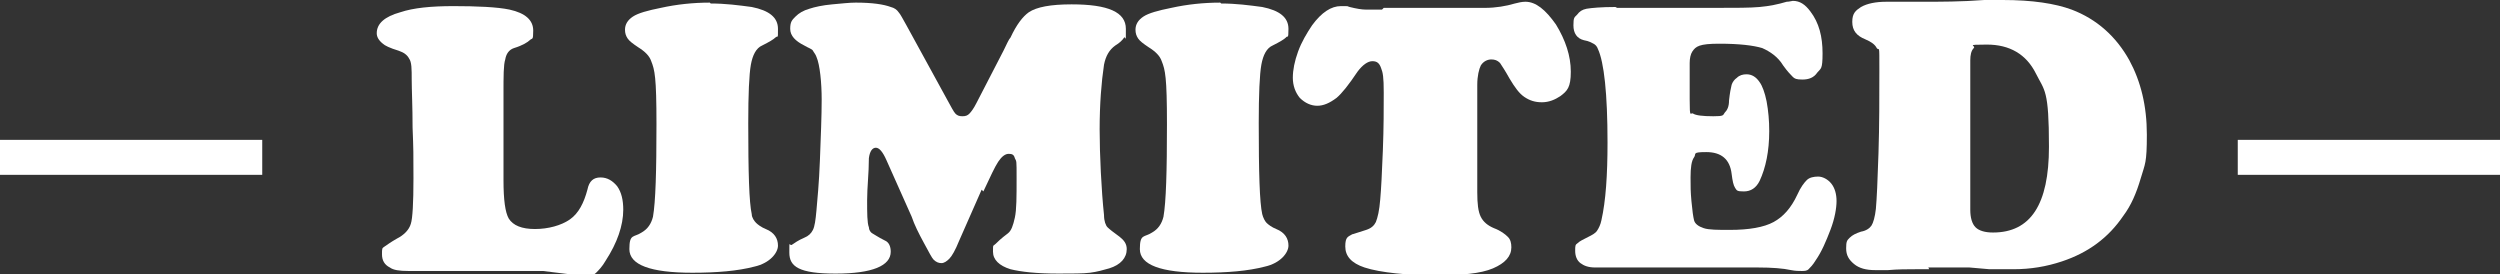
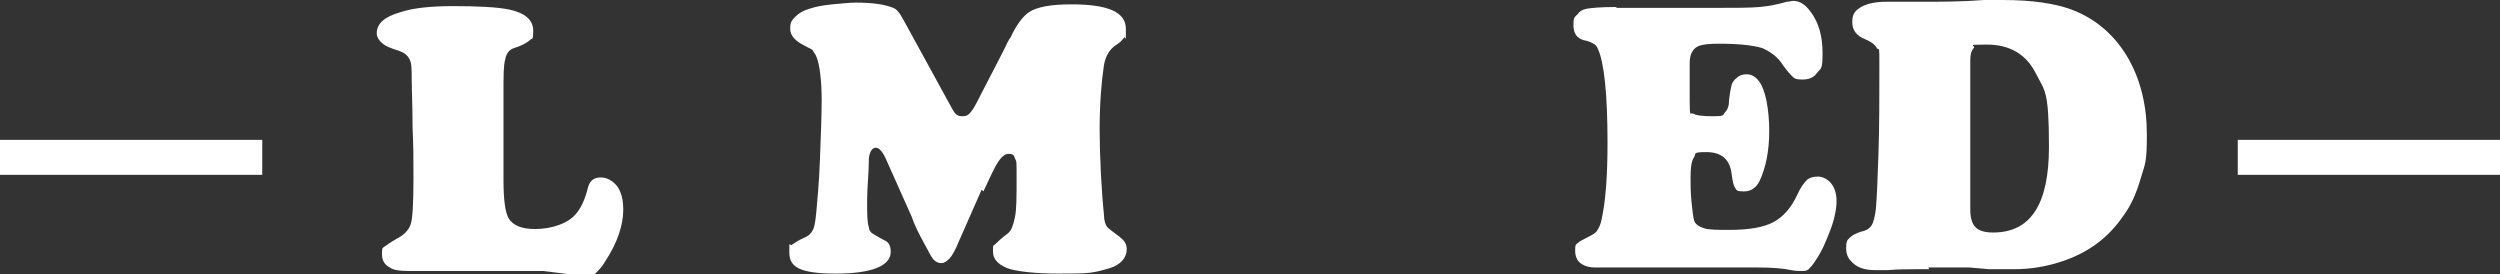
<svg xmlns="http://www.w3.org/2000/svg" id="_レイヤー_2" data-name=" レイヤー 2" version="1.1" viewBox="0 0 286 31.4">
  <rect x="0" y="0" width="286" height="31.4" fill="#333333" stroke="none" />
  <defs>
    <style>
      .cls-1 {
        fill: none;
        stroke: #fff;
        stroke-miterlimit: 10;
        stroke-width: 4px;
      }

      .cls-2 {
        fill: #fff;
        stroke-width: 0px;
      }
    </style>
  </defs>
  <g id="design">
    <path class="cls-2" d="M57.6,10.5v10.1c0,2.3.2,3.7.6,4.4.5.8,1.5,1.2,3,1.2s3-.4,4-1.1,1.6-1.9,2-3.4c.2-1,.7-1.4,1.5-1.4s1.4.4,1.9,1c.5.7.7,1.6.7,2.7,0,1.8-.7,3.8-2,5.8-.4.7-.8,1.1-1.1,1.4s-.7.4-1.2.4l-4.9-.6h-15.4c-1,0-1.7-.1-2.1-.4-.6-.3-.9-.8-.9-1.5s0-.7.3-.9.7-.5,1.4-.9c.8-.4,1.4-1,1.6-1.7.2-.6.3-2.4.3-5.2s0-3.3-.1-5.8c0-2.4-.1-4.3-.1-5.5,0-1.2,0-2-.3-2.4-.2-.4-.6-.7-1.2-.9-1-.3-1.6-.6-1.8-.8-.5-.4-.7-.8-.7-1.2,0-1.1.9-1.9,2.7-2.4,1.5-.5,3.5-.7,6.1-.7s5,.1,6.4.4c1.8.4,2.7,1.2,2.7,2.4s-.1.8-.4,1.1c-.2.2-.8.6-1.8.9-.6.2-.9.7-1,1.3-.2.6-.2,1.9-.2,3.9h0Z" />
-     <path class="cls-2" d="M81.3.4c1.7,0,3.2.2,4.7.4,2,.4,3,1.2,3,2.5s0,.7-.3,1c-.2.2-.7.5-1.5.9-.7.3-1.1,1.1-1.3,2.2-.2,1.1-.3,3.4-.3,6.7,0,5.6.1,9.1.4,10.4,0,.4.3.8.5,1s.6.5,1.1.7c1,.4,1.4,1.1,1.4,1.9s-.9,2-2.7,2.4c-1.9.5-4.3.7-7.1.7-4.8,0-7.2-.9-7.2-2.7s.5-1.3,1.4-1.9c.7-.4,1.1-1,1.3-1.8.3-1.7.4-5.2.4-10.6s-.2-6.2-.6-7.2c-.2-.6-.7-1.1-1.5-1.6-.6-.4-1-.7-1.2-1s-.3-.6-.3-1c0-.6.3-1.1.9-1.5.6-.4,1.7-.7,3.2-1,1.8-.4,3.7-.6,5.6-.6h0Z" />
    <path class="cls-2" d="M112.3,21.7l-2.6,5.9c-.4,1-.8,1.7-1.1,2s-.6.5-.9.5-.6-.1-.9-.4c-.2-.2-.5-.8-1.1-1.9s-1.1-2.1-1.4-3l-2.9-6.5c-.4-.9-.8-1.4-1.2-1.4s-.7.4-.8,1.2c0,1.7-.2,3.3-.2,4.8s0,2.6.2,3.1c0,.3.2.6.4.7.2.1.6.4,1.4.8.5.2.7.7.7,1.3,0,1.6-2.1,2.5-6.3,2.5s-5.3-.8-5.3-2.4,0-.7.3-.9.7-.5,1.4-.8c.5-.2.8-.5,1-.9.2-.4.3-1.1.4-2.2.1-1.2.3-3.1.4-5.8.1-2.7.2-5,.2-6.9s-.2-4-.6-4.9c-.1-.3-.3-.5-.4-.7s-.5-.3-1-.6c-1-.5-1.6-1.1-1.6-1.9s.2-1,.6-1.4c.4-.4.9-.7,1.6-.9.6-.2,1.5-.4,2.6-.5,1.1-.1,2-.2,2.7-.2,1.9,0,3.2.2,4,.5.4.1.7.3.9.6.2.2.5.8.9,1.5l4.6,8.4c.5.9.8,1.5,1,1.7.2.2.4.3.8.3s.6-.1.8-.3.5-.6.8-1.2l3.1-6c.4-.8.6-1.3.8-1.5.7-1.5,1.4-2.4,2.1-2.9.9-.6,2.5-.9,4.9-.9,4.2,0,6.2.9,6.2,2.8s0,.8-.2,1c-.2.3-.5.6-1,.9-.7.5-1.1,1.2-1.3,2.2-.3,2-.5,4.5-.5,7.4s.2,7,.5,9.8c0,.7.2,1.2.4,1.4.2.2.7.6,1.4,1.1.5.4.8.8.8,1.4,0,1-.7,1.8-2,2.2-.7.2-1.4.4-2.2.5s-2,.1-3.6.1c-2.5,0-4.3-.2-5.5-.5-1.3-.4-2-1.1-2-2s0-.6.3-.9c.2-.2.6-.6,1.4-1.2.4-.3.6-.9.8-1.8s.2-2.4.2-4.5,0-1.9-.2-2.3c-.1-.4-.3-.5-.7-.5s-.8.3-1.2.9c-.4.6-.9,1.7-1.7,3.4h0Z" />
-     <path class="cls-2" d="M139.7.4c1.7,0,3.2.2,4.7.4,2,.4,3,1.2,3,2.5s-.1.7-.3,1c-.2.2-.7.5-1.5.9-.7.3-1.1,1.1-1.3,2.2-.2,1.1-.3,3.4-.3,6.7,0,5.6.1,9.1.4,10.4.1.4.3.8.5,1s.6.5,1.1.7c1,.4,1.4,1.1,1.4,1.9s-.9,2-2.7,2.4c-1.9.5-4.3.7-7.1.7-4.8,0-7.2-.9-7.2-2.7s.5-1.3,1.4-1.9c.7-.4,1.1-1,1.3-1.8.3-1.7.4-5.2.4-10.6s-.2-6.2-.6-7.2c-.2-.6-.7-1.1-1.5-1.6-.6-.4-1-.7-1.2-1s-.3-.6-.3-1c0-.6.3-1.1.9-1.5.6-.4,1.7-.7,3.2-1,1.8-.4,3.7-.6,5.6-.6h0Z" />
-     <path class="cls-2" d="M158.3.9h11.6c1.2,0,2.4-.2,3.4-.5.4-.1.8-.2,1.2-.2,1.2,0,2.3.9,3.5,2.6,1.1,1.8,1.7,3.6,1.7,5.4s-.4,2.2-1.2,2.8c-.6.4-1.3.7-2.1.7s-1.4-.2-2-.6c-.6-.4-1.1-1.1-1.7-2.1-.5-.9-.9-1.5-1.1-1.8-.3-.3-.6-.4-1-.4s-.9.2-1.2.7c-.2.4-.4,1.2-.4,2.2v12.3c0,1.3.1,2.2.4,2.8s.8,1,1.5,1.3c.8.3,1.3.7,1.6,1s.4.7.4,1.2c0,1-.7,1.8-2.1,2.4s-3.6.8-6.6.8-6.3-.3-8.1-.9c-1.5-.5-2.2-1.3-2.2-2.4s.3-1.1.8-1.4c.1,0,.6-.2,1.6-.5.6-.2.9-.5,1.1-.9.2-.5.4-1.3.5-2.6.1-1.1.2-3,.3-5.6.1-2.6.1-4.8.1-6.6s-.1-2.3-.3-2.8c-.2-.6-.5-.8-1-.8s-1.1.4-1.7,1.2c-1,1.5-1.8,2.5-2.4,3-.8.6-1.5.9-2.2.9s-1.4-.3-2-.9c-.5-.6-.8-1.4-.8-2.3s.2-1.9.6-3c.4-1.1,1-2.1,1.6-3,1.1-1.5,2.2-2.2,3.3-2.2s.6,0,1,.1c.8.2,1.4.3,1.9.3.5,0,1.1,0,1.8,0h0Z" />
    <path class="cls-2" d="M185,.9h11.3c2.3,0,3.9,0,5-.1,1.1-.1,2.1-.3,3.1-.6.3,0,.6-.1.7-.1.8,0,1.4.4,2,1.2,1,1.3,1.4,2.9,1.4,4.8s-.2,1.7-.6,2.2c-.4.6-1,.8-1.7.8s-.9-.1-1.1-.3-.6-.6-1.1-1.3c-.6-1-1.5-1.6-2.4-2-1-.3-2.6-.5-4.9-.5s-2.7.3-3.1.9c-.2.3-.3.8-.3,1.3,0,.5,0,1.9,0,4.2s.1,1.4.4,1.6c.3.2,1.1.3,2.3.3s1.1-.1,1.3-.4c.3-.3.5-.7.5-1.4.1-.9.2-1.4.3-1.8.1-.3.3-.6.6-.8.3-.3.7-.4,1.1-.4.6,0,1.1.3,1.5.9.3.4.6,1.2.8,2.2.2,1.1.3,2.2.3,3.4,0,2.3-.4,4.2-1.1,5.7-.4.8-1,1.2-1.8,1.2s-.8-.1-1-.4c-.2-.3-.3-.8-.4-1.6-.2-1.7-1.2-2.5-2.9-2.5s-1.1.2-1.4.6-.4,1.2-.4,2.3,0,1.6.1,2.7.2,1.8.3,2.2c.1.4.5.7,1.1.9s1.6.2,3,.2c2.2,0,3.9-.3,5-.9,1.1-.6,2-1.6,2.7-3.1.4-.9.8-1.4,1.1-1.7.3-.3.8-.4,1.3-.4s1.1.3,1.5.8c.4.5.6,1.2.6,2s-.2,2-.7,3.3-1,2.5-1.7,3.5c-.3.5-.6.8-.8,1-.2.2-.5.2-.8.2s-.7,0-1.2-.1c-.9-.2-2.2-.3-3.8-.3h-18.6c-.8,0-1.3-.2-1.7-.5s-.6-.8-.6-1.4,0-.7.3-.9c.2-.2.6-.4,1.2-.7.4-.2.8-.4,1-.7.2-.3.4-.7.5-1.2.5-2.2.7-5.2.7-8.9,0-5.6-.4-9.2-1.1-10.7-.1-.3-.3-.5-.5-.6-.2-.1-.5-.3-1.1-.4-.8-.2-1.2-.8-1.2-1.7s.1-.9.4-1.2c.3-.4.6-.6,1.1-.7.6-.1,1.7-.2,3.3-.2h0Z" />
    <path class="cls-2" d="M220.7,30.8h-1.6c-.9,0-2,0-3.1.1-.7,0-1.2,0-1.5,0-1,0-1.8-.2-2.4-.7-.6-.5-.9-1-.9-1.8s.1-.9.4-1.2.7-.5,1.3-.7c.6-.1,1-.4,1.2-.7s.4-1,.5-1.9c.1-1.1.2-3.2.3-6.4s.1-6.3.1-9.5,0-2.1-.3-2.5c-.2-.4-.6-.7-1.3-1-1-.4-1.5-1-1.5-2s.4-1.3,1-1.7c.7-.4,1.7-.6,2.9-.6s.9,0,1.4,0c1.2,0,2.1,0,2.7,0,2.1,0,4.5,0,7.1-.2.6,0,1.2,0,2.1,0,3.4,0,6,.4,7.9,1.1,2.9,1.1,5.1,3.1,6.6,5.8,1.3,2.4,2,5.2,2,8.5s-.2,3.3-.7,5c-.5,1.7-1.1,3.1-2,4.3-1.7,2.5-4,4.2-7,5.2-1.8.6-3.6.9-5.6.9h-2.7c0,0-2.3-.2-2.3-.2-1.8,0-3.3,0-4.7,0h0ZM225.4,7v17c0,.9.2,1.6.6,2,.4.4,1.1.6,2,.6,4.3,0,6.4-3.2,6.4-9.8s-.5-6.4-1.5-8.4c-1.1-2.2-3-3.3-5.6-3.3s-1.2.1-1.5.4c-.3.3-.4.8-.4,1.4h0Z" />
    <line class="cls-1" x1="30" y1="18" y2="18" />
    <line class="cls-1" x1="286" y1="18" x2="256" y2="18" />
  </g>
</svg>